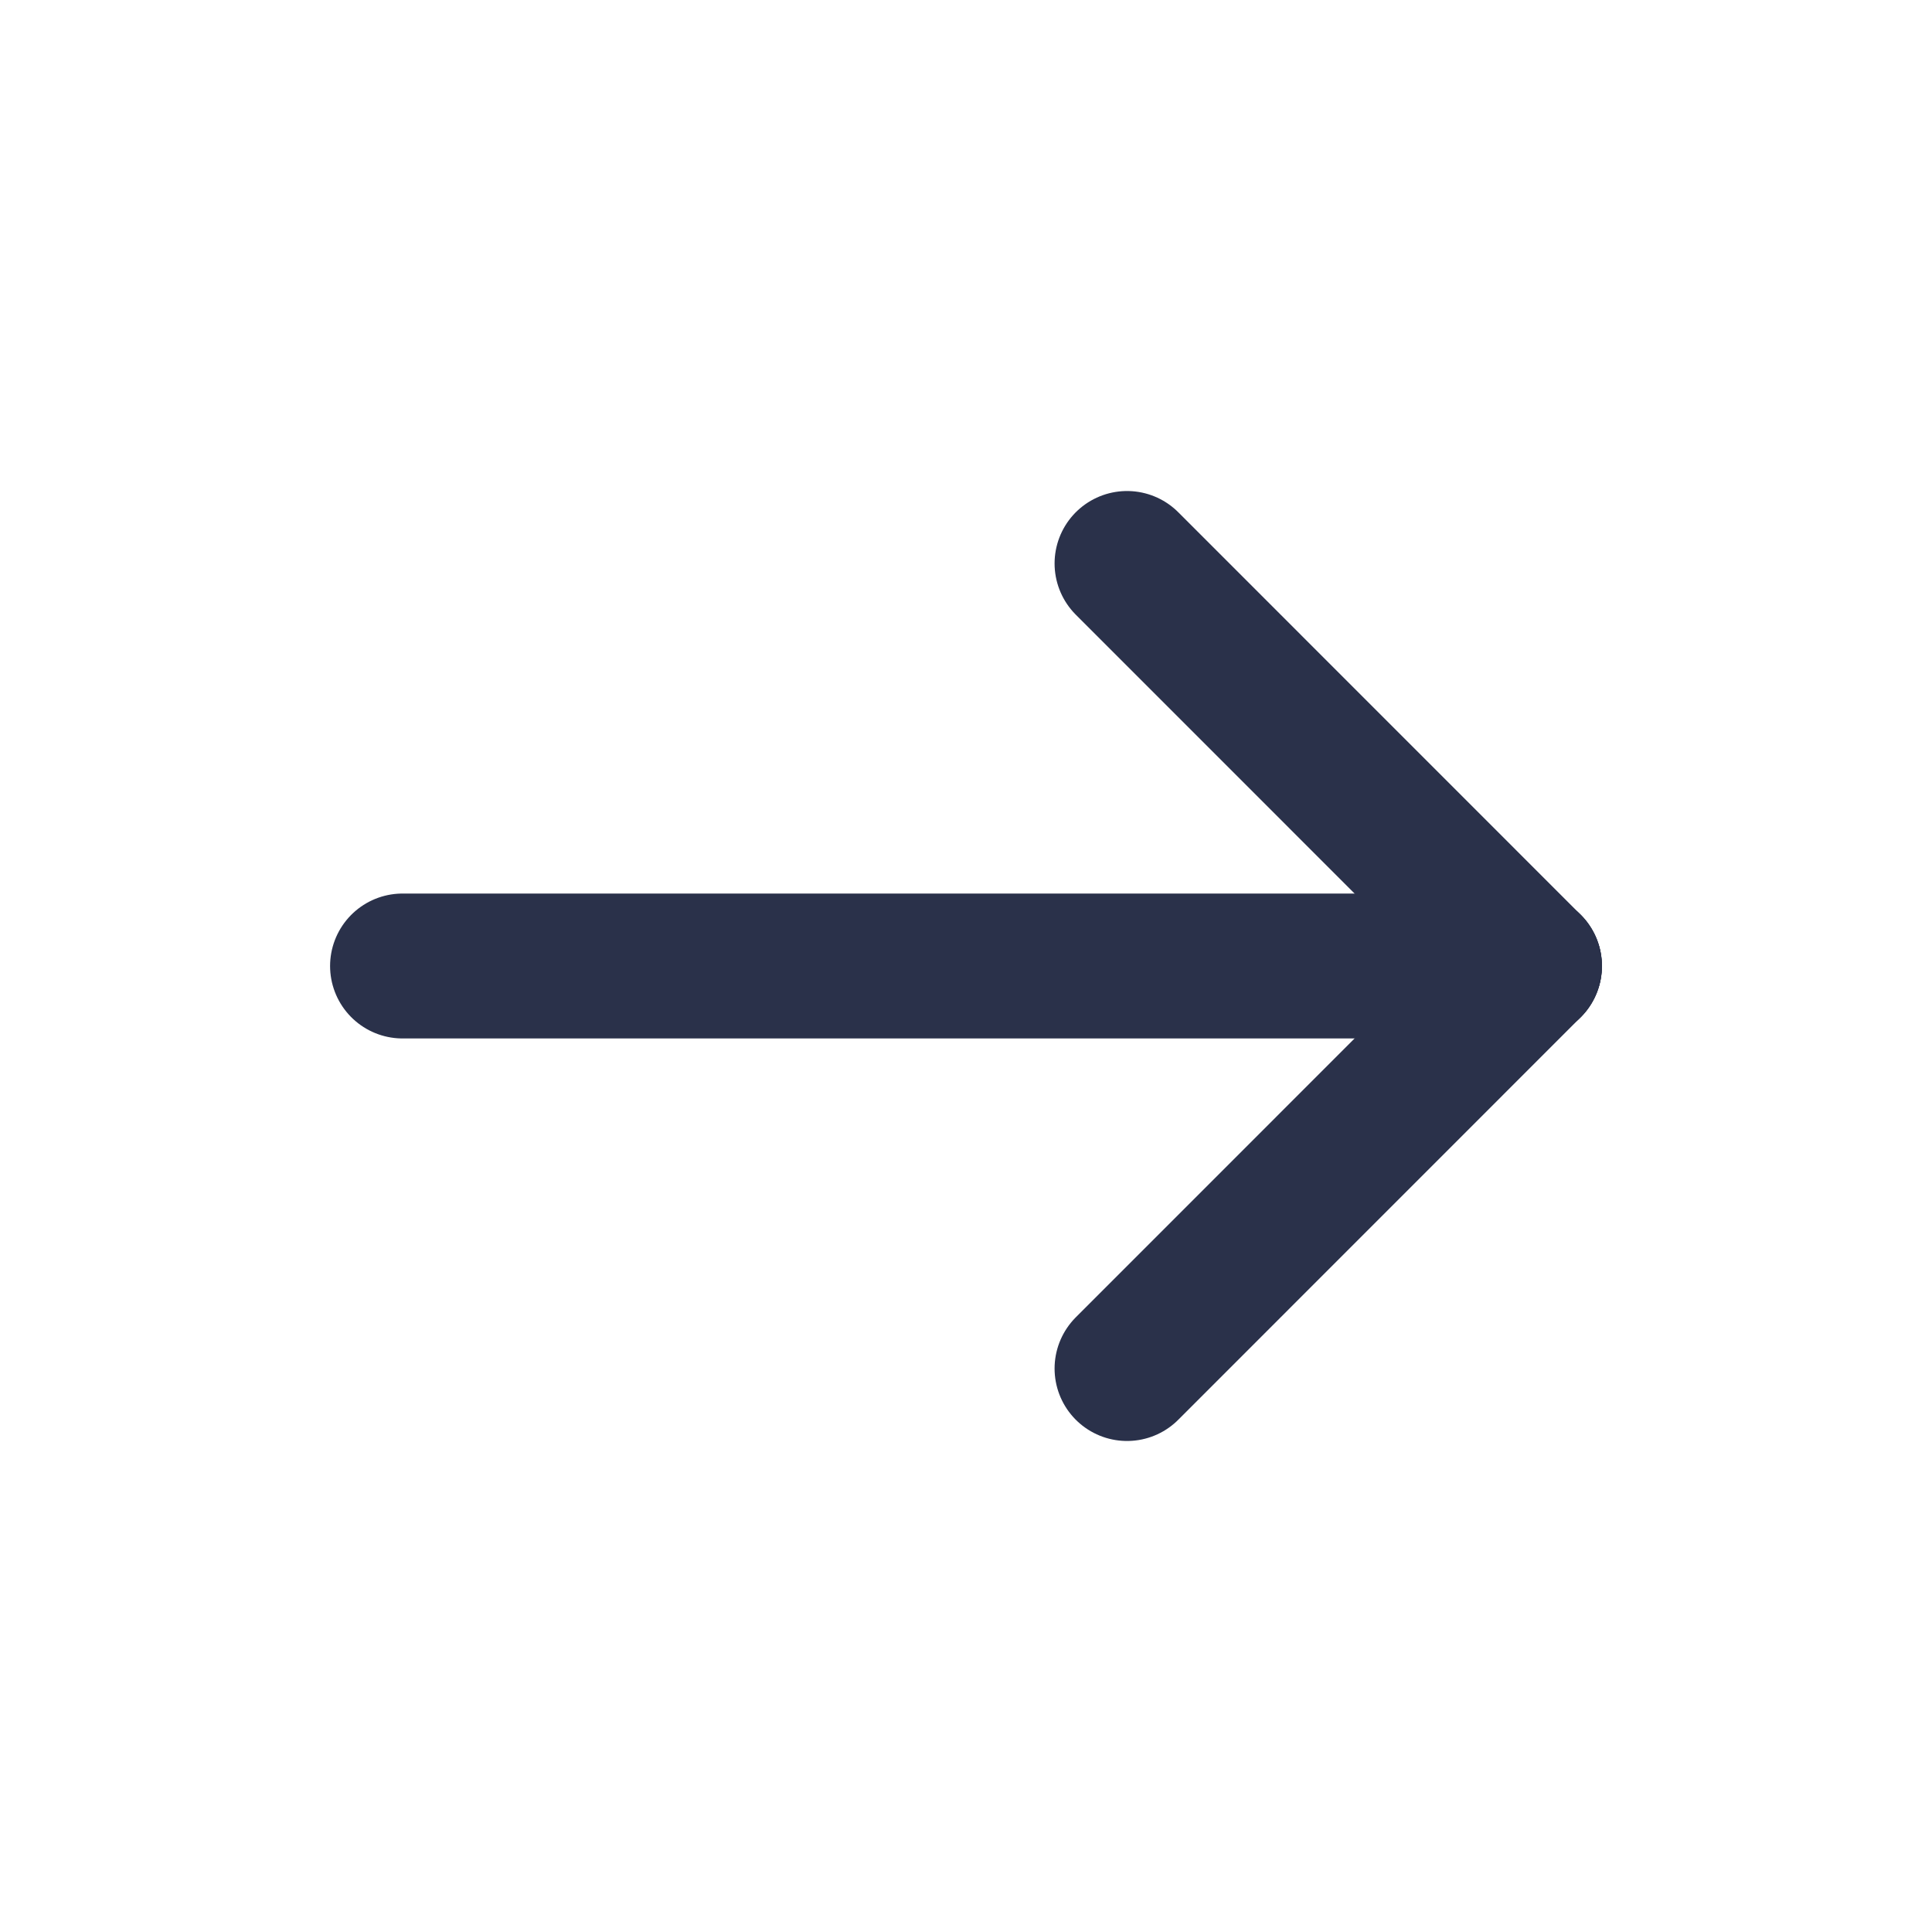
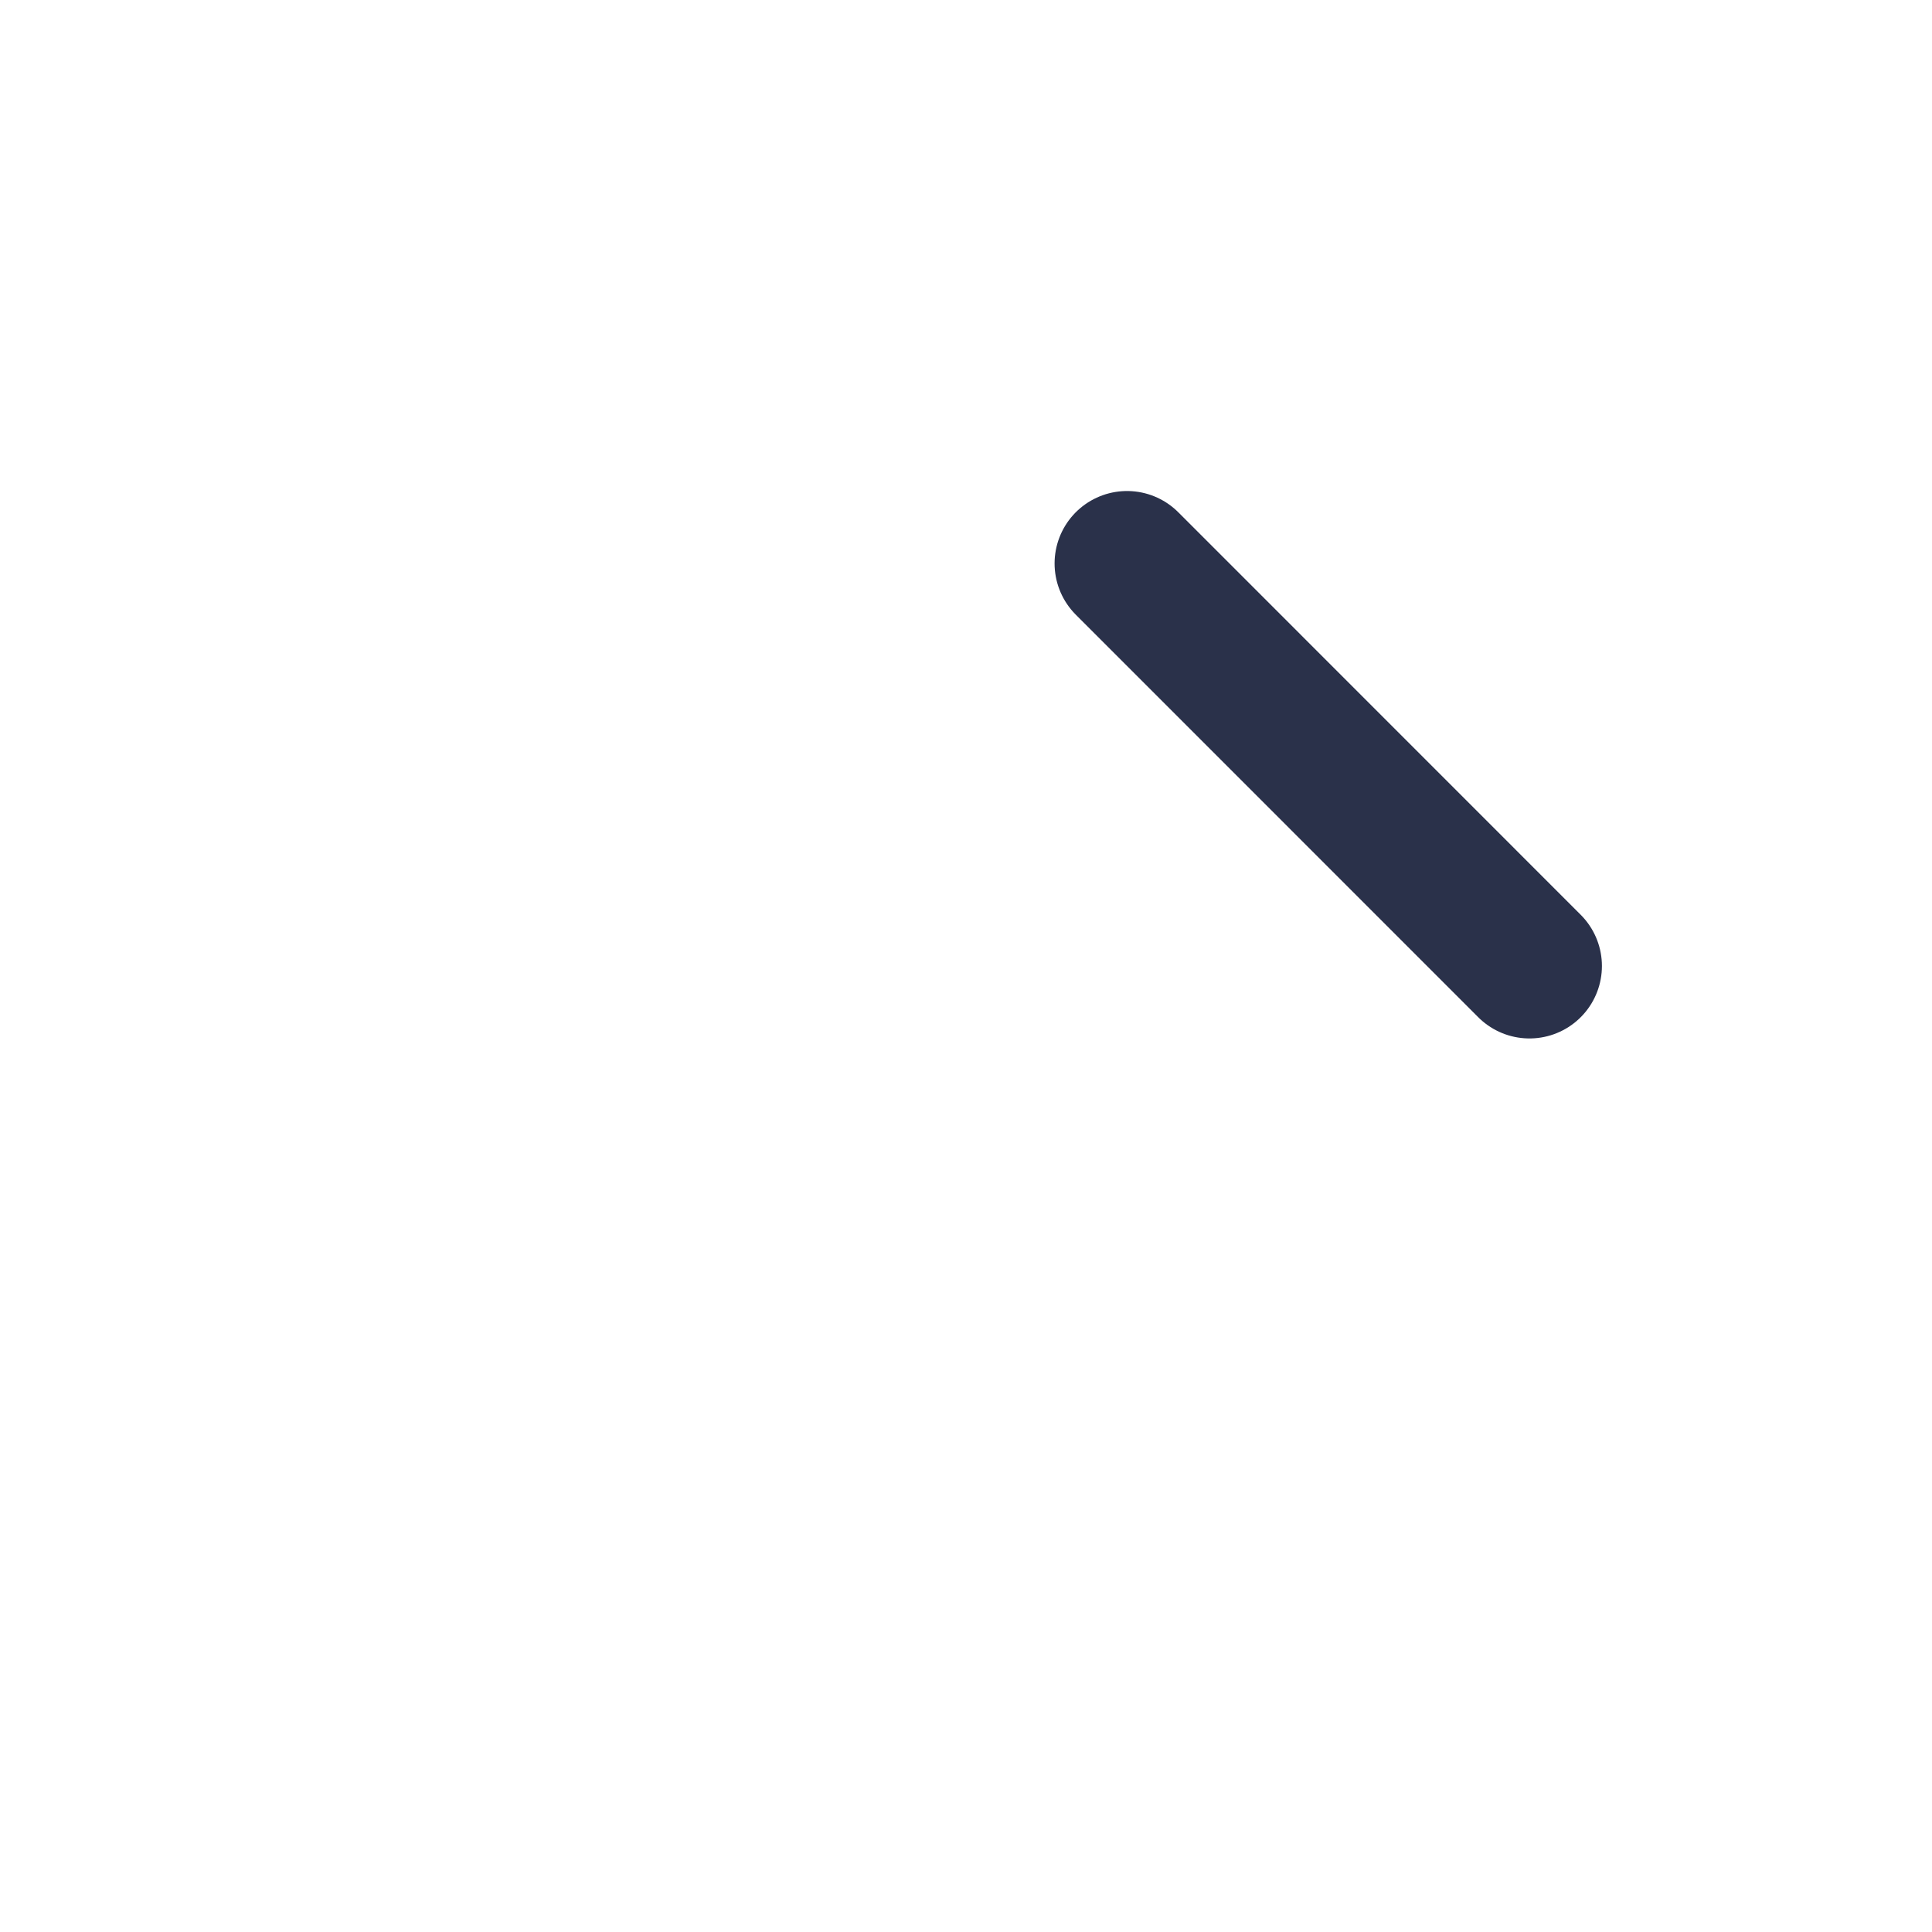
<svg xmlns="http://www.w3.org/2000/svg" width="20" height="20" viewBox="0 0 20 20" fill="none">
-   <path d="M15.833 10H4.167" stroke="#2A314A" stroke-width="1.5" stroke-linecap="round" stroke-linejoin="round" />
-   <path d="M11.667 14.167L15.833 10" stroke="#2A314A" stroke-width="1.5" stroke-linecap="round" stroke-linejoin="round" />
  <path d="M11.667 5.833L15.833 10" stroke="#2A314A" stroke-width="1.5" stroke-linecap="round" stroke-linejoin="round" />
</svg>